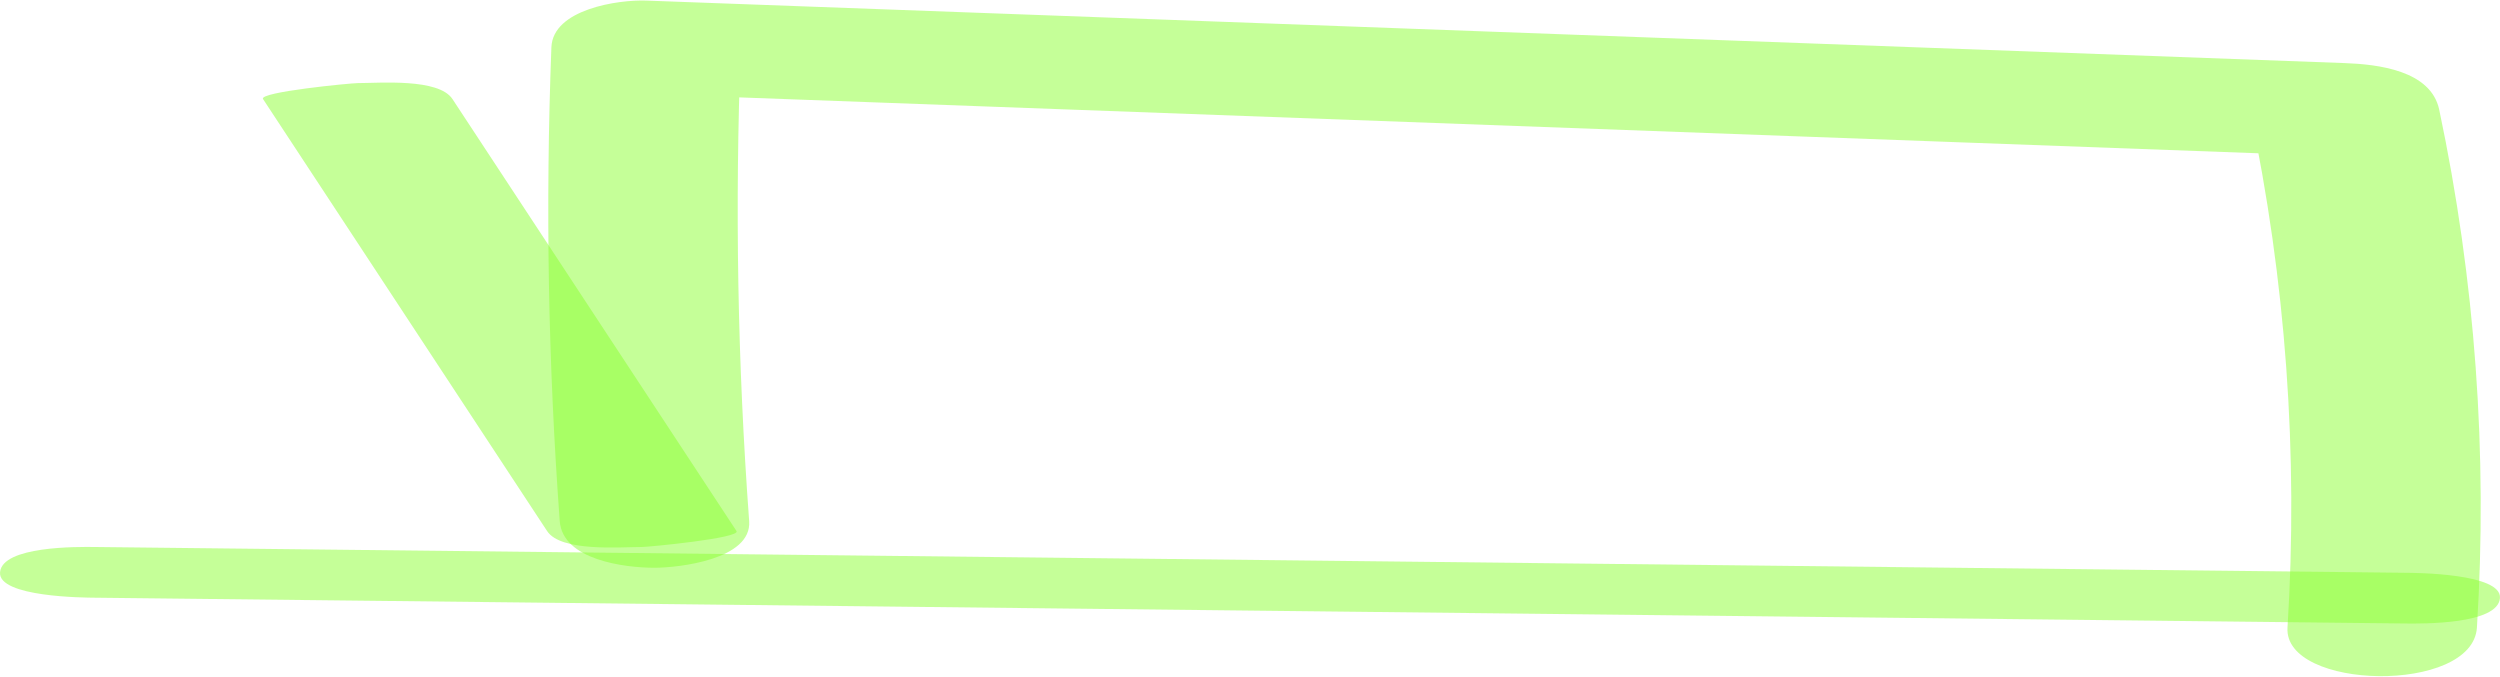
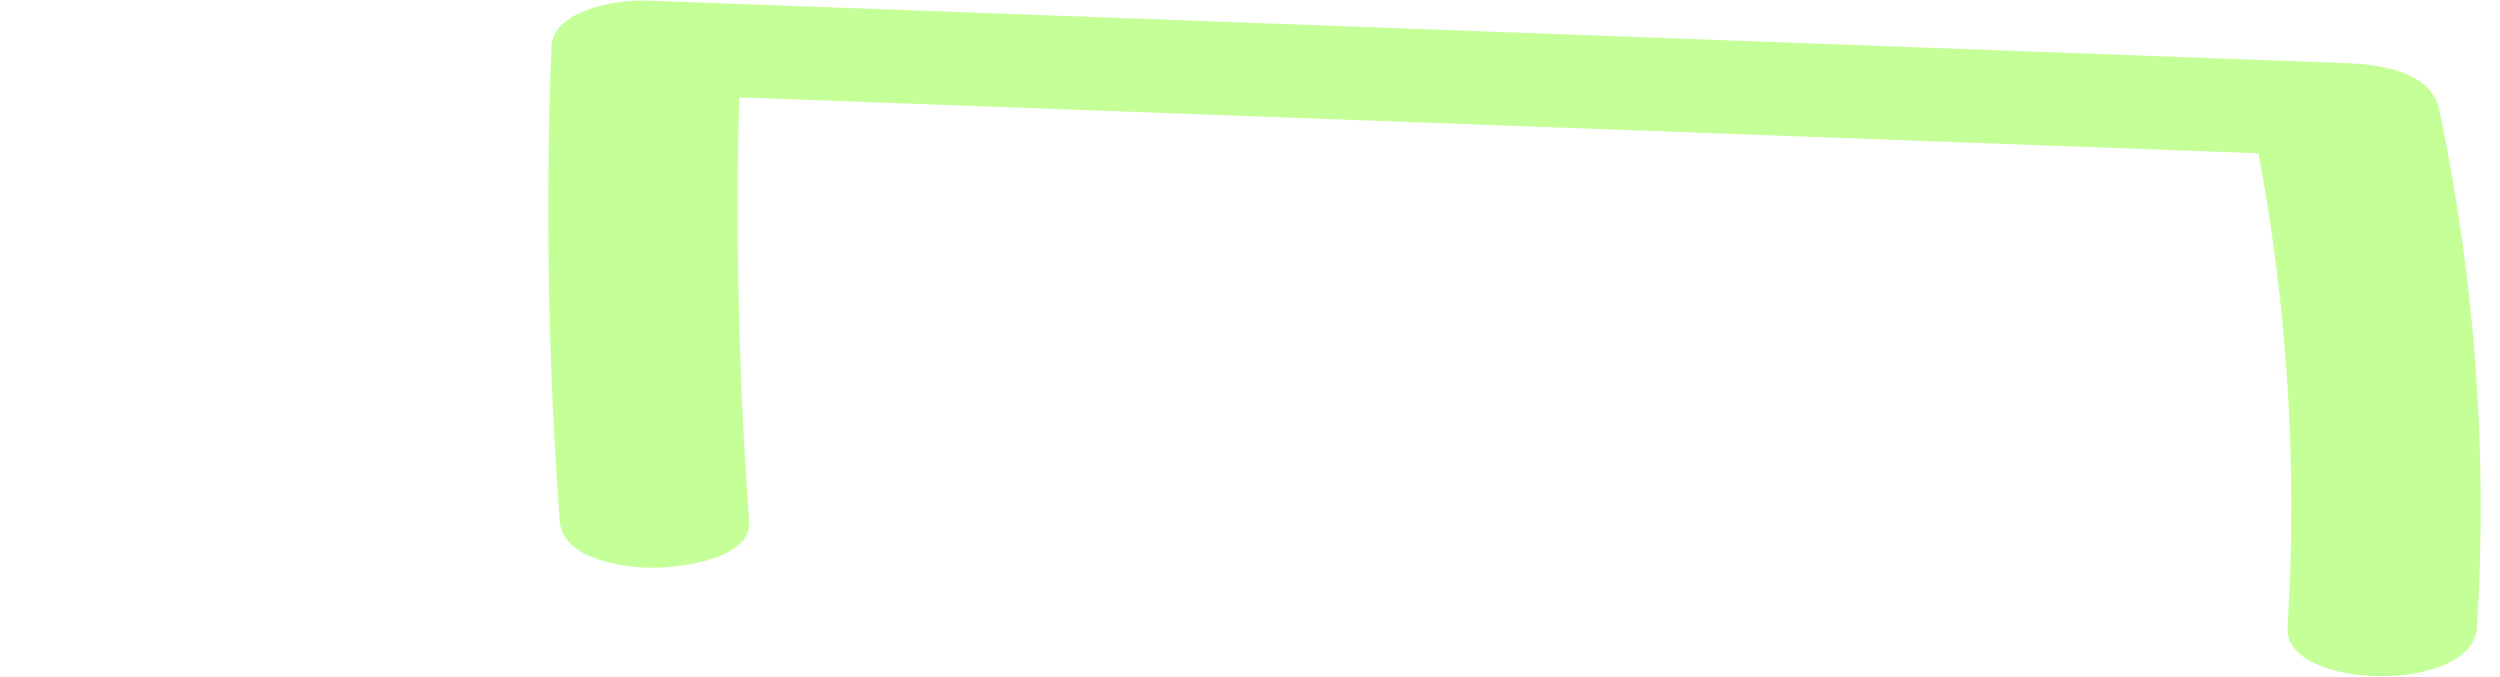
<svg xmlns="http://www.w3.org/2000/svg" width="266" height="72" viewBox="0 0 266 72" fill="none">
-   <path opacity="0.5" d="M27.986 10.538C38.064 25.86 48.135 41.183 58.212 56.505C59.684 58.742 65.985 58.201 68.29 58.201C68.995 58.201 78.858 57.253 78.367 56.505C68.29 41.183 58.219 25.86 48.141 10.538C46.67 8.301 40.368 8.842 38.064 8.842C37.358 8.842 27.496 9.79 27.986 10.538Z" fill="#8CFF32" />
  <path opacity="0.5" d="M79.711 55.443C78.475 38.665 78.179 21.84 78.824 5.029L68.747 9.997C115.6 11.719 162.447 13.442 209.301 15.171C222.684 15.665 236.073 16.159 249.456 16.646L239.379 11.679C243.208 29.799 244.552 48.292 243.39 66.773C242.966 73.456 263.095 73.876 263.545 66.773C264.707 48.292 263.363 29.799 259.534 11.679C258.647 7.473 252.963 6.839 249.456 6.712C202.603 4.989 155.756 3.267 108.902 1.538C95.519 1.05 82.129 0.556 68.747 0.062C65.79 -0.045 58.824 0.977 58.669 5.029C58.024 21.84 58.32 38.665 59.556 55.443C59.865 59.596 66.489 60.41 69.633 60.41C72.207 60.41 80.013 59.535 79.711 55.443Z" fill="#8CFF32" />
-   <path opacity="0.5" d="M255.919 60.944C192.108 60.23 128.297 59.515 64.487 58.808C46.354 58.607 28.214 58.4 10.082 58.2C8.268 58.18 0.233 58.087 0.004 60.897C-0.211 63.541 9.06 63.588 10.082 63.595C73.892 64.309 137.703 65.023 201.514 65.731C219.647 65.931 237.786 66.138 255.919 66.339C257.733 66.359 265.768 66.452 265.996 63.641C266.211 60.998 256.94 60.951 255.919 60.944Z" fill="#8CFF32" />
</svg>